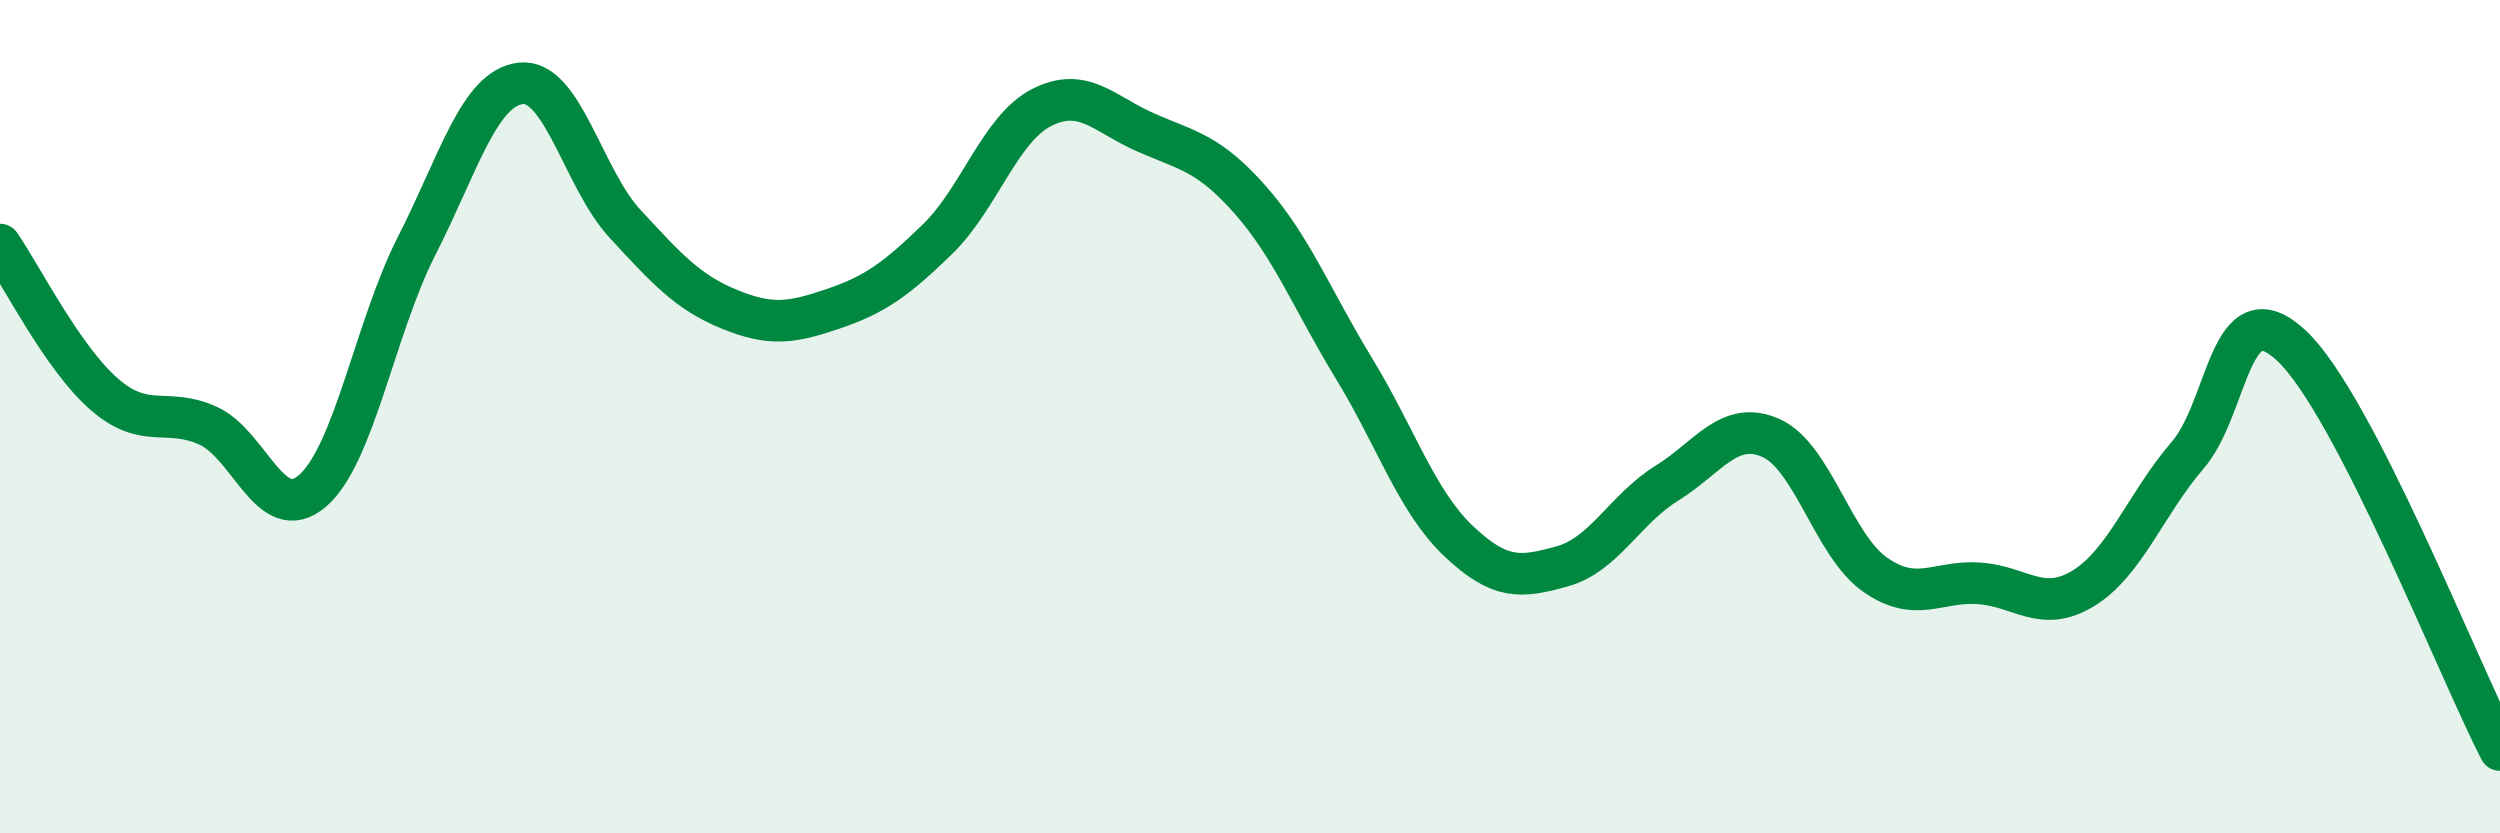
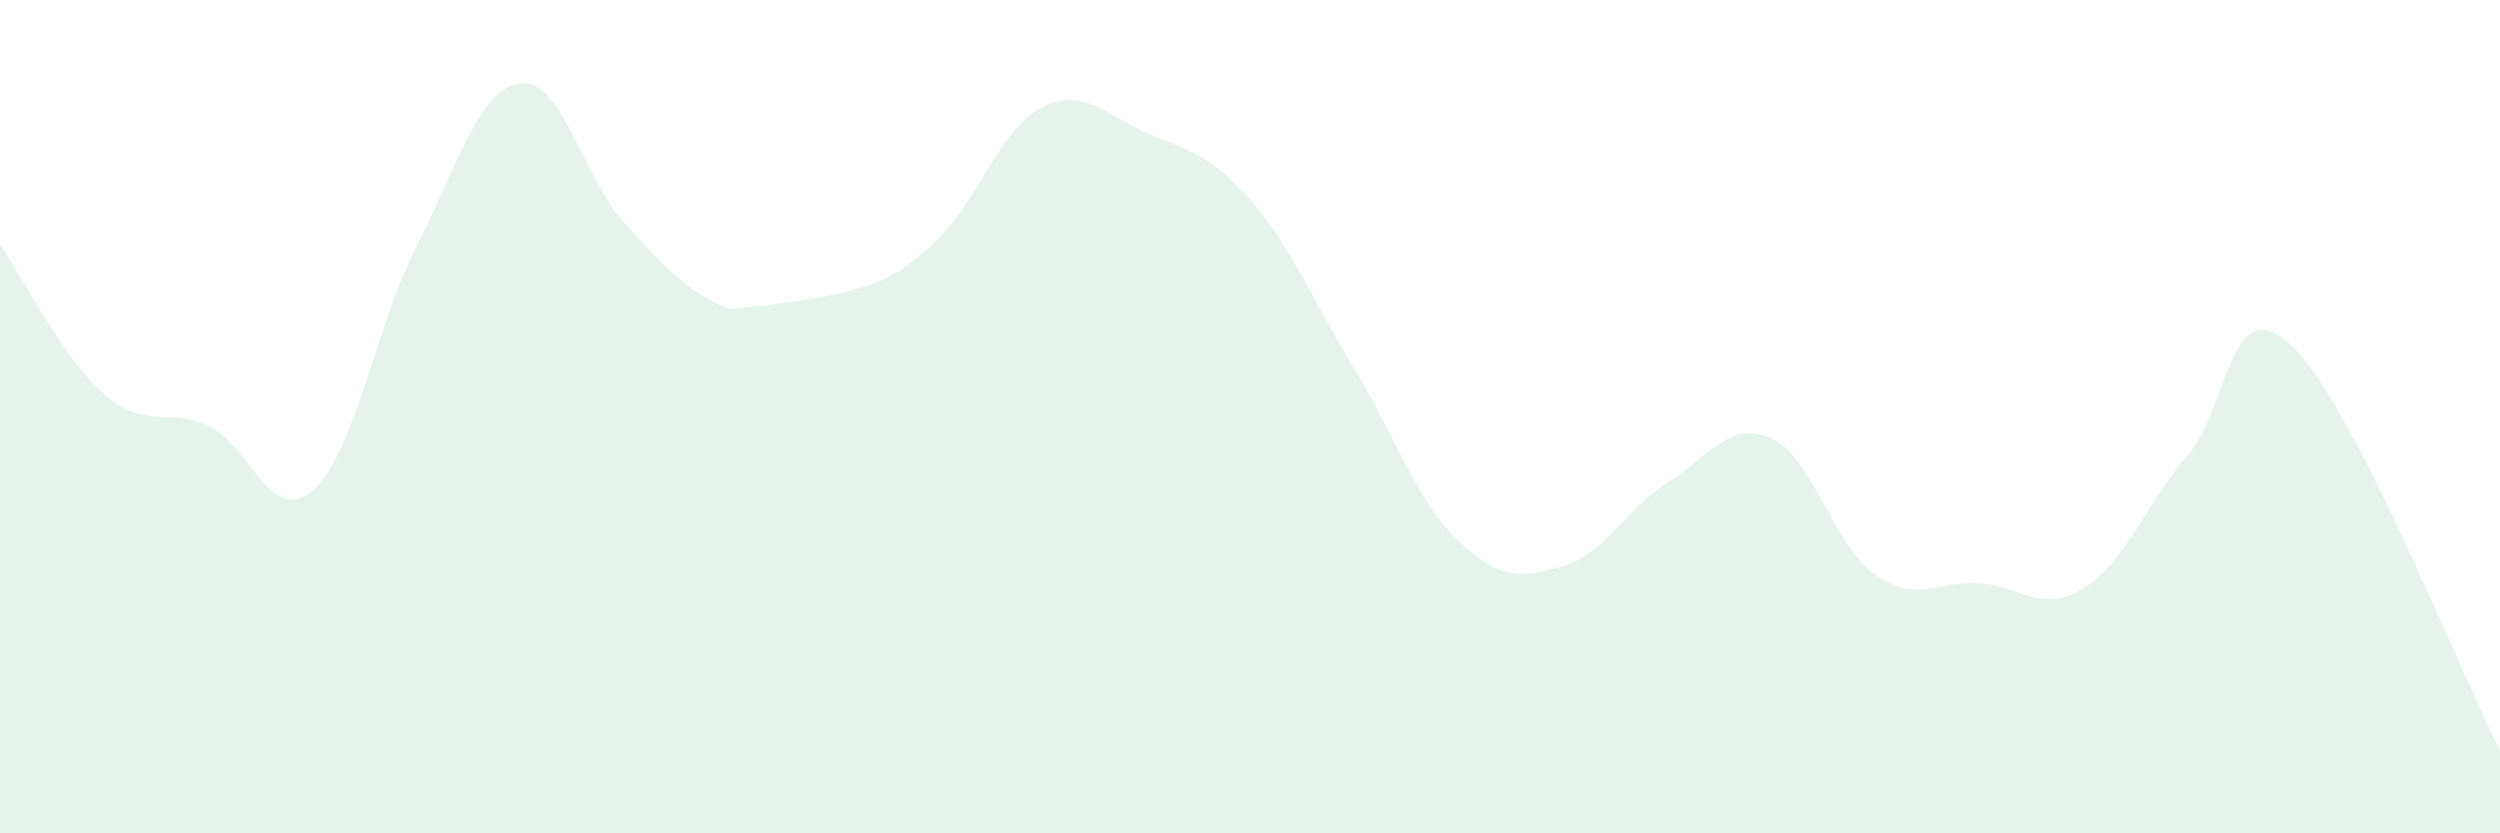
<svg xmlns="http://www.w3.org/2000/svg" width="60" height="20" viewBox="0 0 60 20">
-   <path d="M 0,5.87 C 0.5,6.59 1.5,8.59 2.5,9.46 C 3.5,10.33 4,9.76 5,10.22 C 6,10.68 6.5,12.64 7.5,11.78 C 8.5,10.92 9,7.86 10,5.9 C 11,3.94 11.5,2.11 12.5,2 C 13.5,1.89 14,4.29 15,5.37 C 16,6.45 16.5,7.01 17.5,7.42 C 18.5,7.83 19,7.75 20,7.41 C 21,7.07 21.5,6.71 22.5,5.74 C 23.5,4.77 24,3.09 25,2.58 C 26,2.07 26.5,2.74 27.5,3.18 C 28.5,3.62 29,3.66 30,4.79 C 31,5.92 31.5,7.21 32.5,8.85 C 33.5,10.49 34,12.03 35,12.98 C 36,13.93 36.5,13.87 37.5,13.59 C 38.5,13.31 39,12.22 40,11.6 C 41,10.98 41.5,10.07 42.5,10.51 C 43.5,10.95 44,13.09 45,13.79 C 46,14.49 46.5,13.93 47.5,14 C 48.5,14.07 49,14.73 50,14.12 C 51,13.51 51.5,12.09 52.5,10.93 C 53.5,9.77 53.5,6.89 55,8.3 C 56.5,9.71 59,16.06 60,18L60 20L0 20Z" fill="#008740" opacity="0.1" stroke-linecap="round" stroke-linejoin="round" />
-   <path d="M 0,5.87 C 0.5,6.59 1.5,8.59 2.5,9.46 C 3.5,10.33 4,9.76 5,10.22 C 6,10.68 6.5,12.64 7.5,11.78 C 8.5,10.92 9,7.86 10,5.9 C 11,3.94 11.5,2.11 12.5,2 C 13.5,1.89 14,4.29 15,5.37 C 16,6.45 16.5,7.01 17.5,7.42 C 18.5,7.83 19,7.75 20,7.41 C 21,7.07 21.5,6.71 22.5,5.74 C 23.5,4.77 24,3.09 25,2.58 C 26,2.07 26.5,2.74 27.5,3.18 C 28.5,3.62 29,3.66 30,4.79 C 31,5.92 31.5,7.21 32.5,8.85 C 33.5,10.49 34,12.03 35,12.98 C 36,13.93 36.5,13.87 37.5,13.59 C 38.5,13.31 39,12.22 40,11.6 C 41,10.98 41.5,10.07 42.5,10.51 C 43.5,10.95 44,13.09 45,13.79 C 46,14.49 46.5,13.93 47.5,14 C 48.5,14.07 49,14.73 50,14.12 C 51,13.51 51.5,12.09 52.5,10.93 C 53.5,9.77 53.5,6.89 55,8.3 C 56.5,9.71 59,16.06 60,18" stroke="#008740" stroke-width="1" fill="none" stroke-linecap="round" stroke-linejoin="round" />
+   <path d="M 0,5.87 C 0.5,6.59 1.5,8.59 2.5,9.46 C 3.5,10.33 4,9.76 5,10.22 C 6,10.68 6.5,12.64 7.5,11.78 C 8.5,10.92 9,7.86 10,5.9 C 11,3.94 11.5,2.11 12.5,2 C 13.5,1.89 14,4.29 15,5.37 C 16,6.45 16.5,7.01 17.5,7.42 C 21,7.07 21.5,6.71 22.5,5.74 C 23.5,4.77 24,3.09 25,2.58 C 26,2.07 26.5,2.74 27.5,3.18 C 28.5,3.62 29,3.66 30,4.79 C 31,5.92 31.5,7.21 32.5,8.85 C 33.5,10.49 34,12.03 35,12.98 C 36,13.93 36.5,13.87 37.5,13.59 C 38.5,13.31 39,12.22 40,11.6 C 41,10.98 41.5,10.07 42.5,10.51 C 43.5,10.95 44,13.09 45,13.79 C 46,14.49 46.5,13.93 47.5,14 C 48.5,14.07 49,14.73 50,14.12 C 51,13.51 51.5,12.09 52.5,10.93 C 53.5,9.77 53.5,6.89 55,8.3 C 56.5,9.71 59,16.06 60,18L60 20L0 20Z" fill="#008740" opacity="0.1" stroke-linecap="round" stroke-linejoin="round" />
</svg>